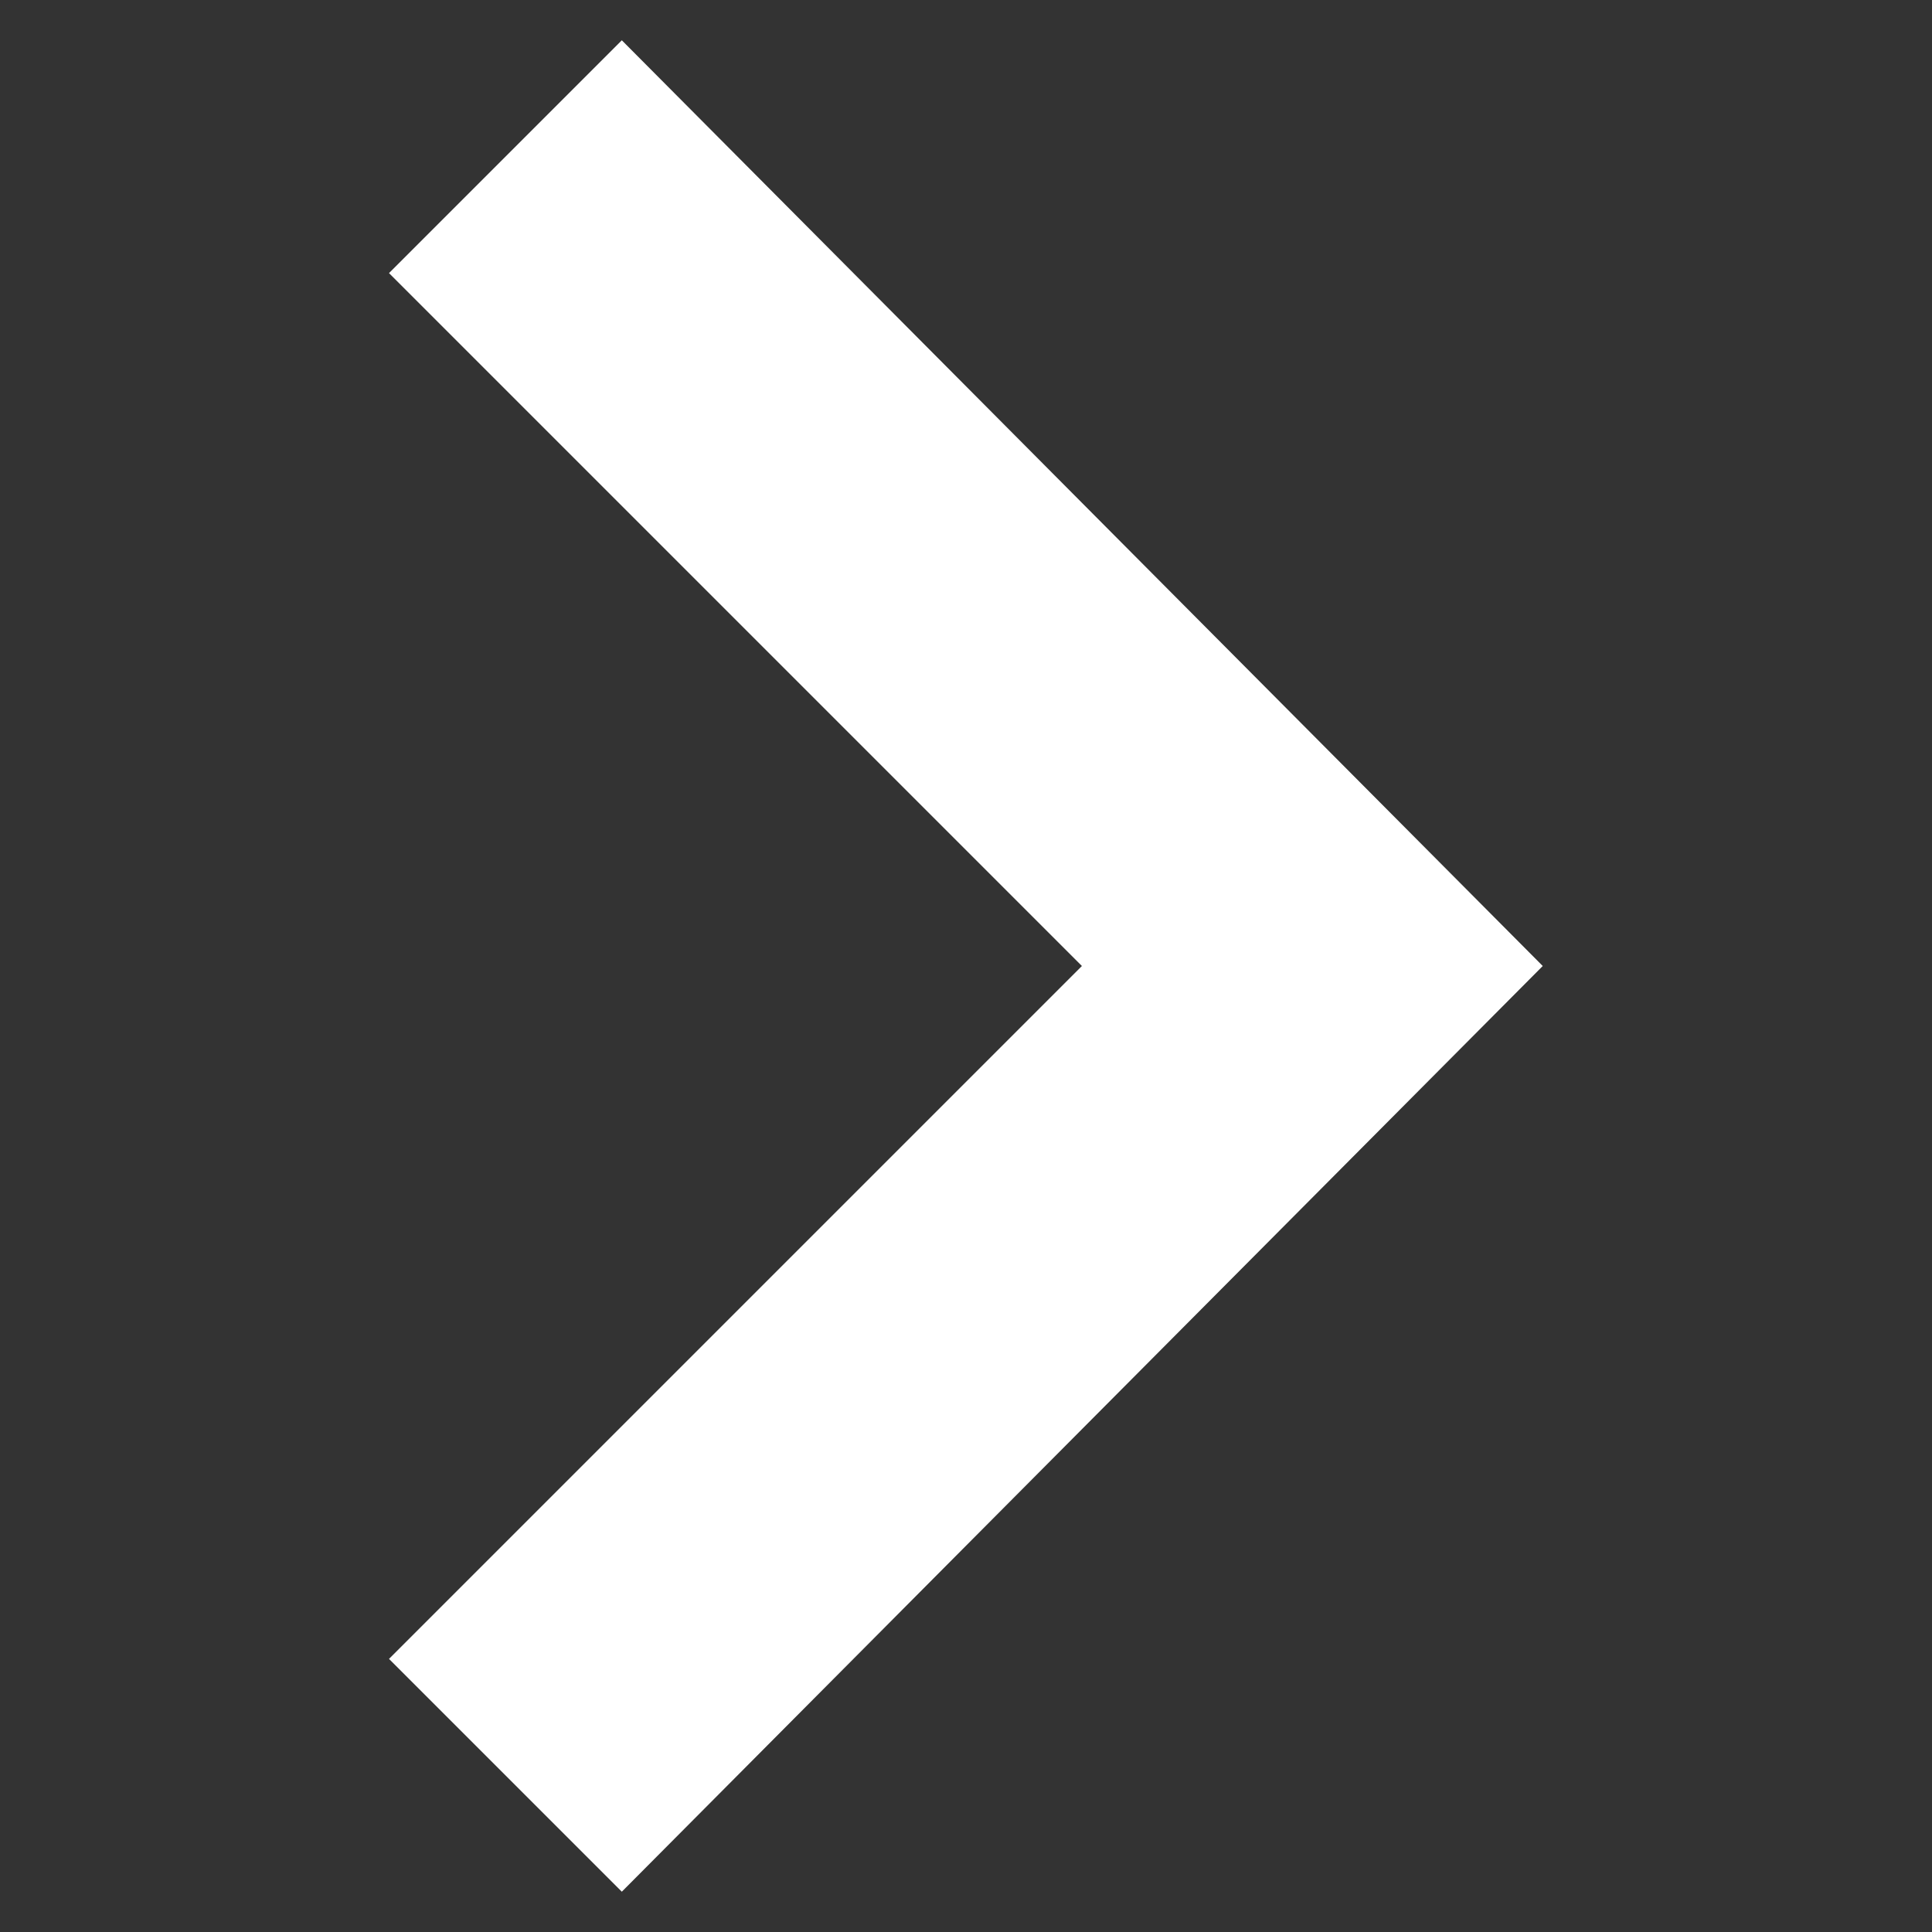
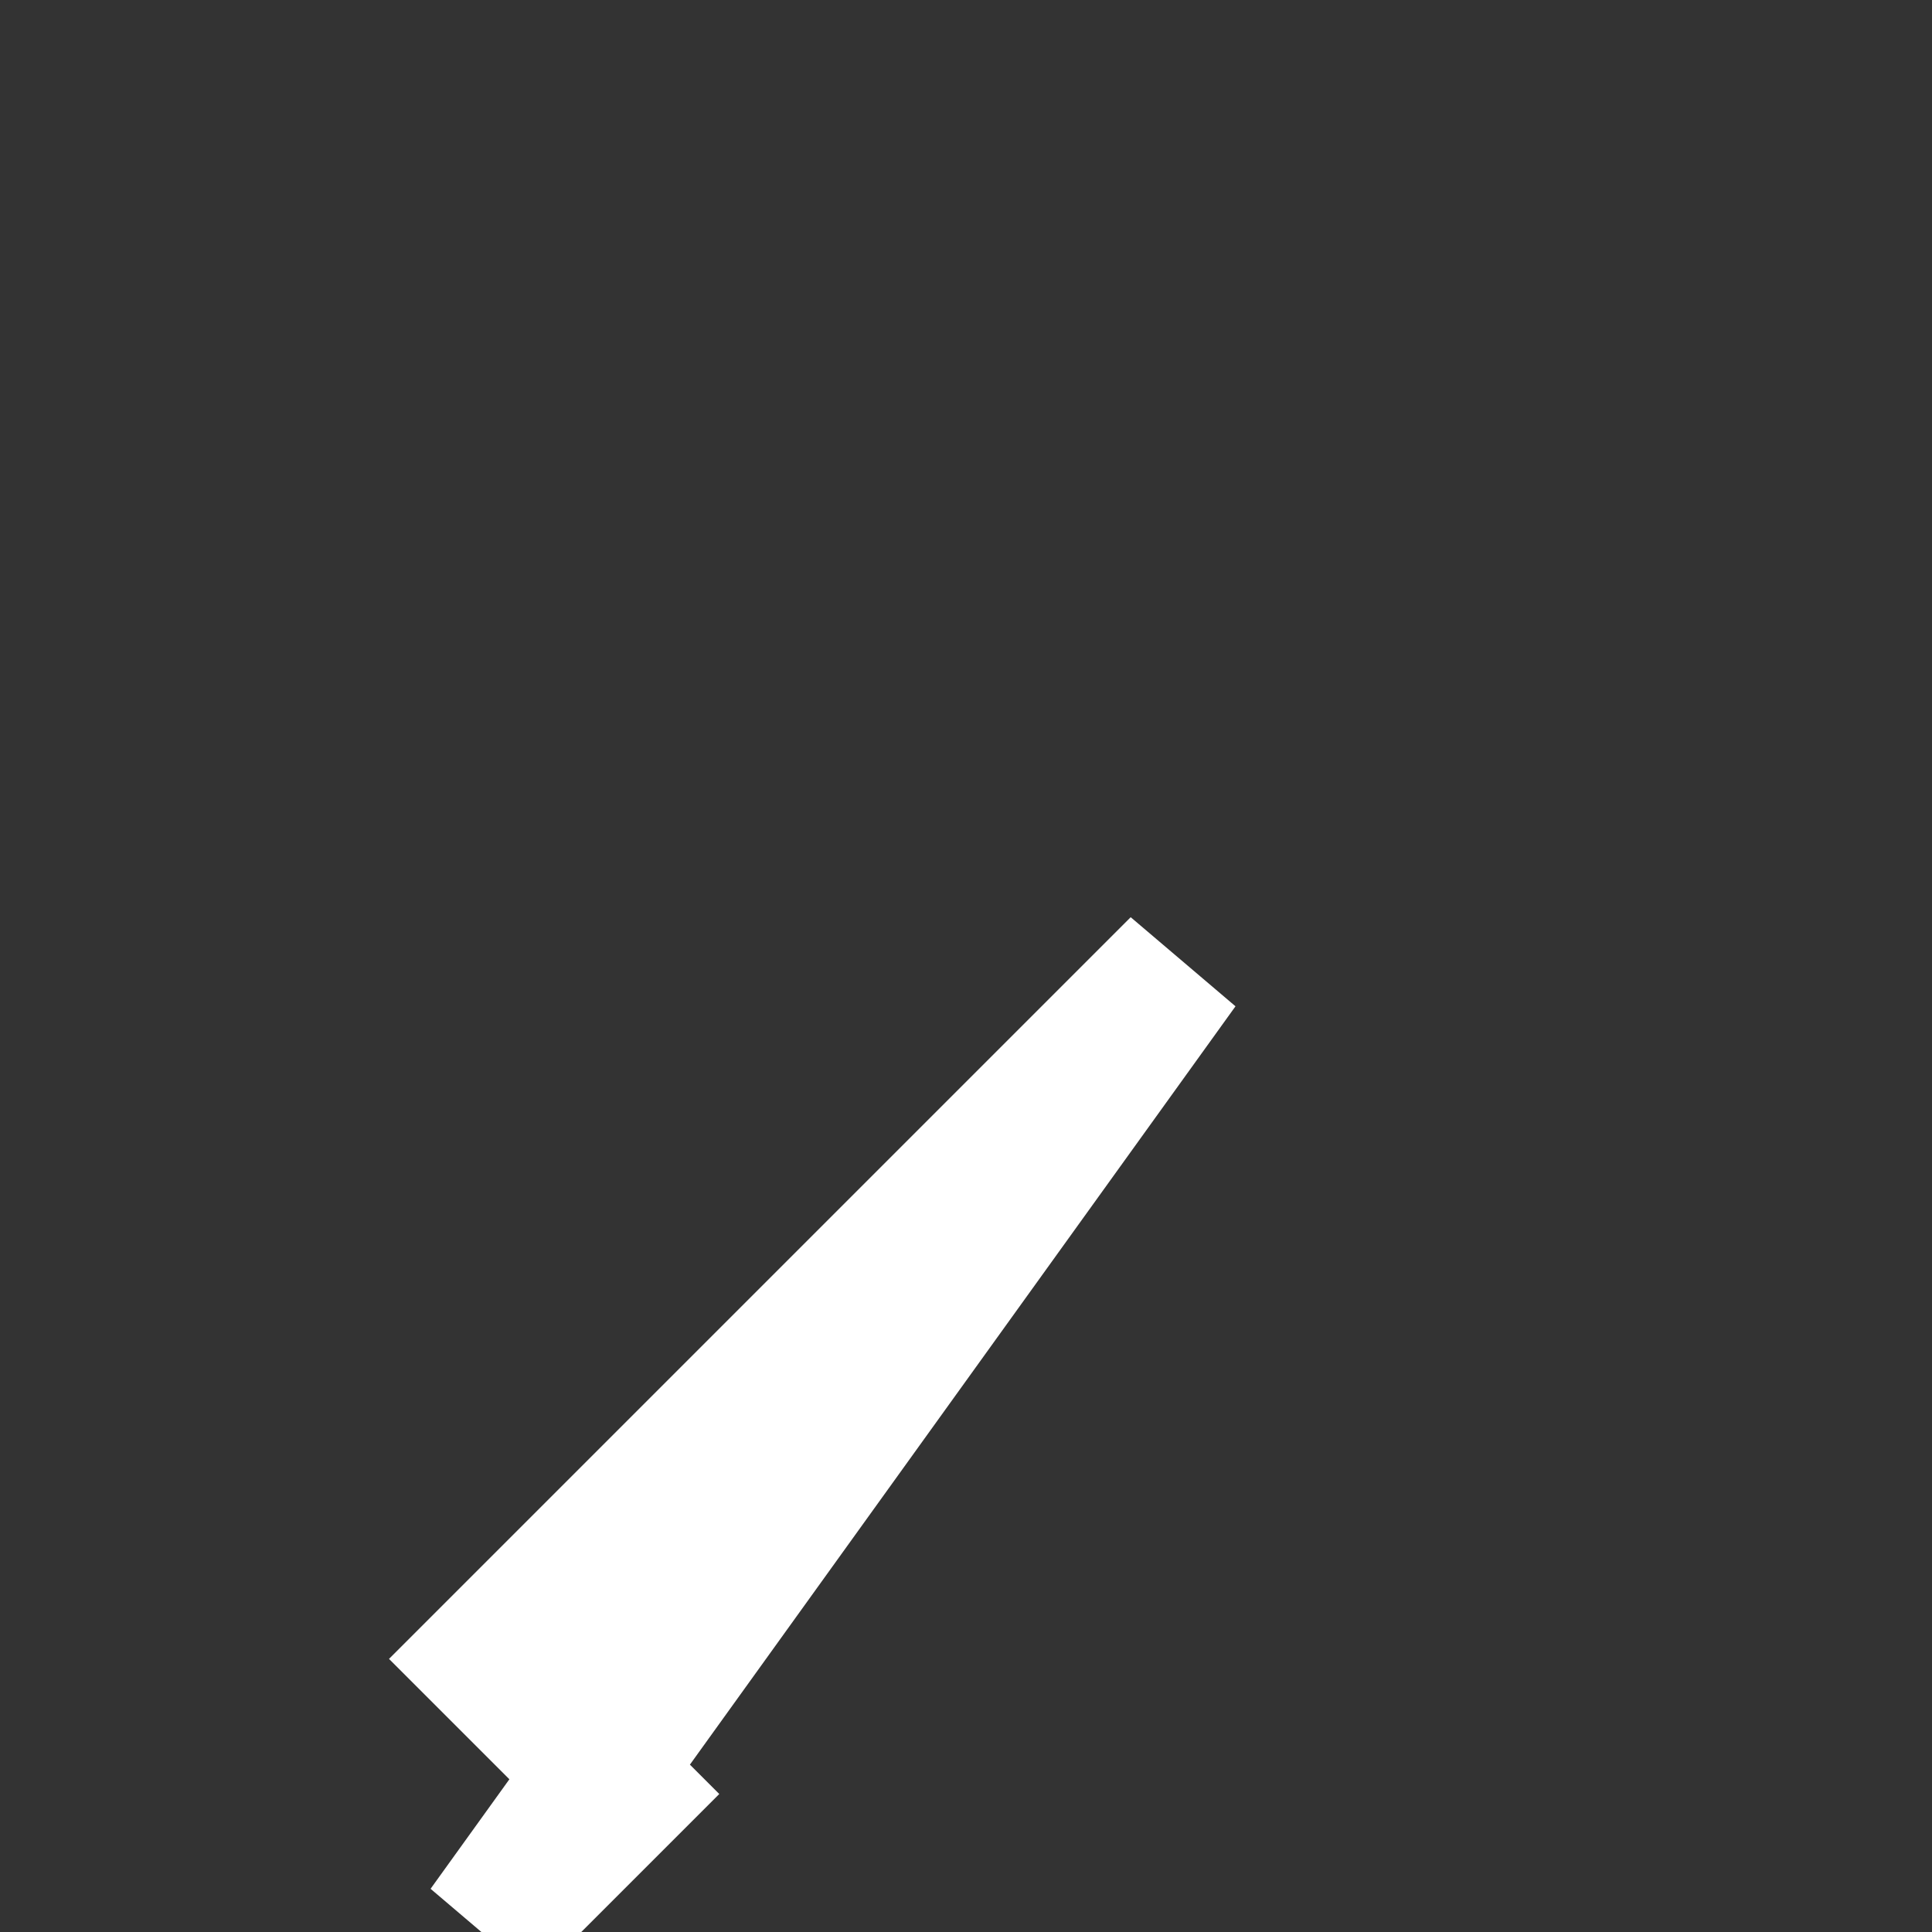
<svg xmlns="http://www.w3.org/2000/svg" fill="#ffffff" width="18px" height="18px" viewBox="0 0 14 14" role="img" focusable="false" aria-hidden="true" stroke="#ffffff">
  <rect x="0" y="0" width="14" height="14" fill="#333333" stroke="none" />
  <g id="SVGRepo_bgCarrier" stroke-width="0" />
  <g id="SVGRepo_tracerCarrier" stroke-linecap="round" stroke-linejoin="round" />
  <g id="SVGRepo_iconCarrier">
-     <path d="M3.526 12.021l.979.979L10.474 7 4.505 1l-.979.979L8.547 7z" />
+     <path d="M3.526 12.021l.979.979l-.979.979L8.547 7z" />
  </g>
</svg>